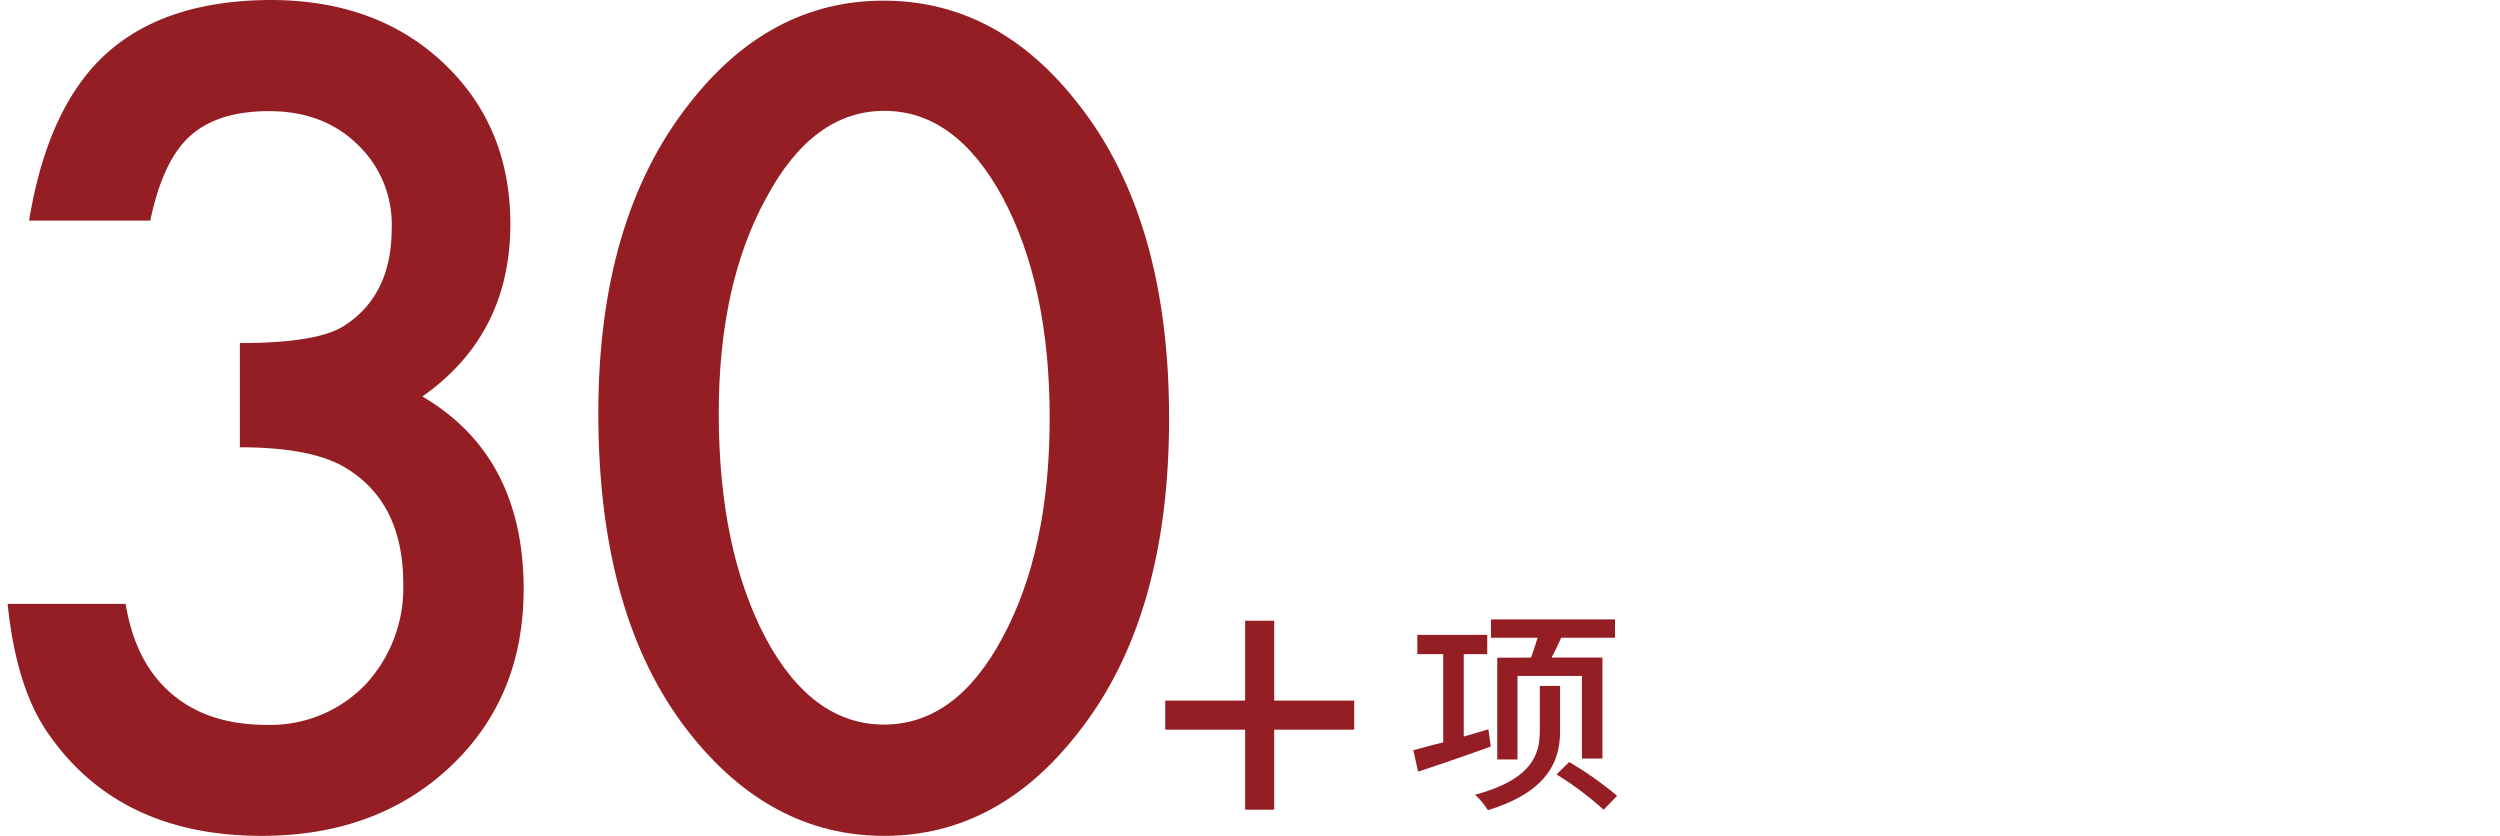
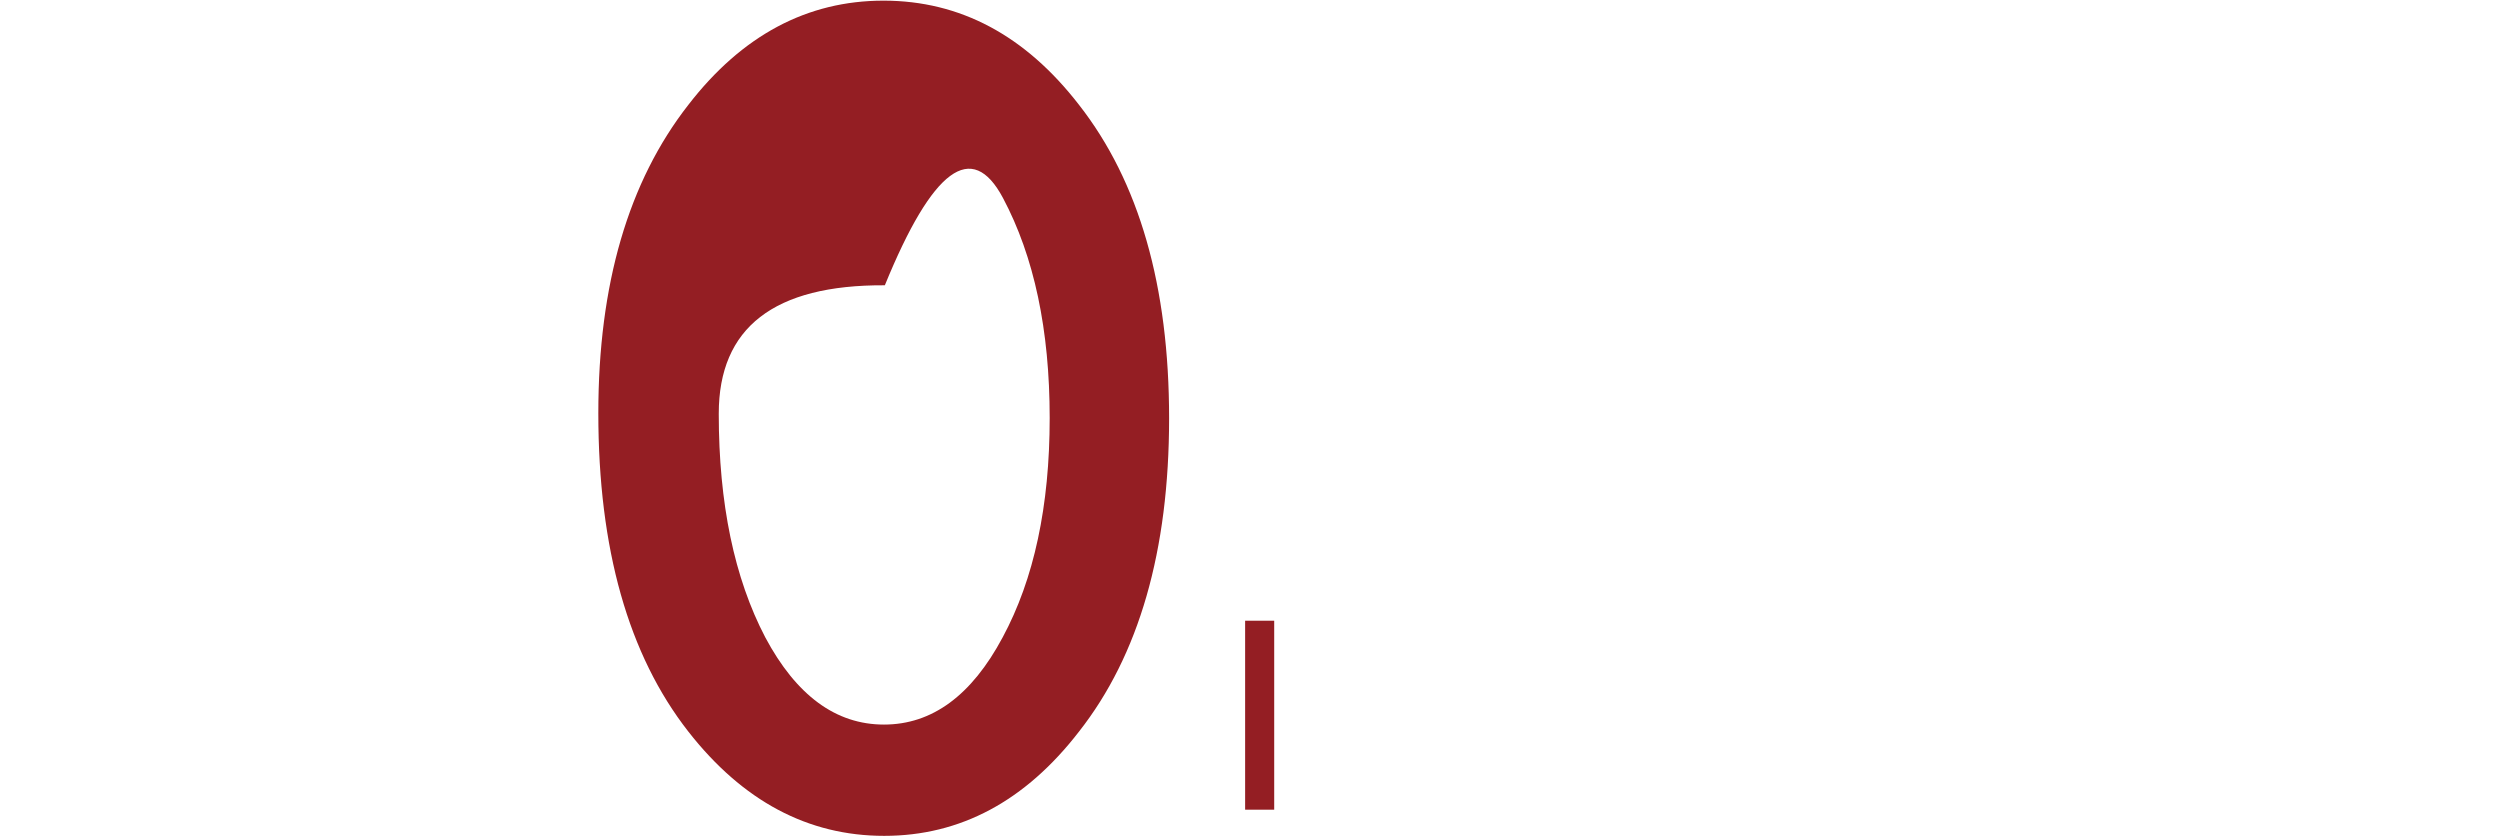
<svg xmlns="http://www.w3.org/2000/svg" id="图层_1" data-name="图层 1" viewBox="0 0 343.96 114.99">
  <defs>
    <style>.cls-1{fill:#941e23;}</style>
  </defs>
-   <path class="cls-1" d="M33,61.54V47.2q10.67,0,14.34-2.37,6.55-4.19,6.55-13.4a15.17,15.17,0,0,0-4.75-11.6Q44.46,15.29,37,15.29q-7,0-10.8,3.38T20.68,30.35H4q2.58-15.72,10.66-23T37.18,0Q51.81,0,61,8.66t9.22,22.12q0,15.27-12.11,23.77Q72,62.69,72.05,81q0,15-10.12,24.5T36,115q-20.1,0-29.83-14.77-4-6.2-5.12-17.15H17.29q1.3,8.07,6.31,12.36t13.07,4.29a18.17,18.17,0,0,0,13.48-5.41,19.47,19.47,0,0,0,5.33-14q0-11.23-8-16Q42.8,61.54,33,61.54Z" />
-   <path class="cls-1" d="M82.32,56.86q0-26.59,12.39-42.44Q105.79.08,121.58.09t26.87,14.33q12.41,15.85,12.4,43.16t-12.4,43.08Q137.37,115,121.65,115T94.71,100.66Q82.32,84.82,82.32,56.86Zm16.57.07q0,18.51,6.4,30.76,6.4,12,16.33,12t16.33-12q6.47-12,6.47-30.18T138,27.25q-6.48-12-16.33-12t-16.26,12Q98.88,39.13,98.89,56.93Z" />
-   <path class="cls-1" d="M205.11,102.71c-3.49,1.26-7.14,2.52-10,3.45l-.66-2.94c1.11-.3,2.52-.69,4.11-1.08V90H195V87.35h9.62V90h-3.23v11.34l3.39-1Zm9.53-2.13c0,4-1.56,8.31-9.93,10.89a10.54,10.54,0,0,0-1.76-2.13c8-2.13,8.9-5.73,8.9-8.79V94.37h2.79Zm-4-10.11c.33-.84.63-1.83.91-2.73h-6.42V85.22H222.2v2.52h-7.41c-.45,1-.87,1.92-1.32,2.73h7v13.89h-2.82V93h-8.87v11.49H206v-14Zm5.25,14.37a48.28,48.28,0,0,1,6.6,4.65l-1.86,1.92a43.29,43.29,0,0,0-6.48-4.86Z" />
+   <path class="cls-1" d="M82.32,56.86q0-26.59,12.39-42.44Q105.79.08,121.58.09t26.87,14.33q12.41,15.85,12.4,43.16t-12.4,43.08Q137.37,115,121.65,115T94.71,100.66Q82.32,84.82,82.32,56.86Zm16.57.07q0,18.51,6.4,30.76,6.4,12,16.33,12t16.33-12q6.47-12,6.47-30.18T138,27.25t-16.26,12Q98.88,39.13,98.89,56.93Z" />
  <rect class="cls-1" x="160.32" y="96.4" width="26" height="4" transform="translate(271.71 -74.92) rotate(90)" />
-   <rect class="cls-1" x="160.31" y="96.4" width="26" height="4" transform="translate(346.63 196.79) rotate(180)" />
</svg>